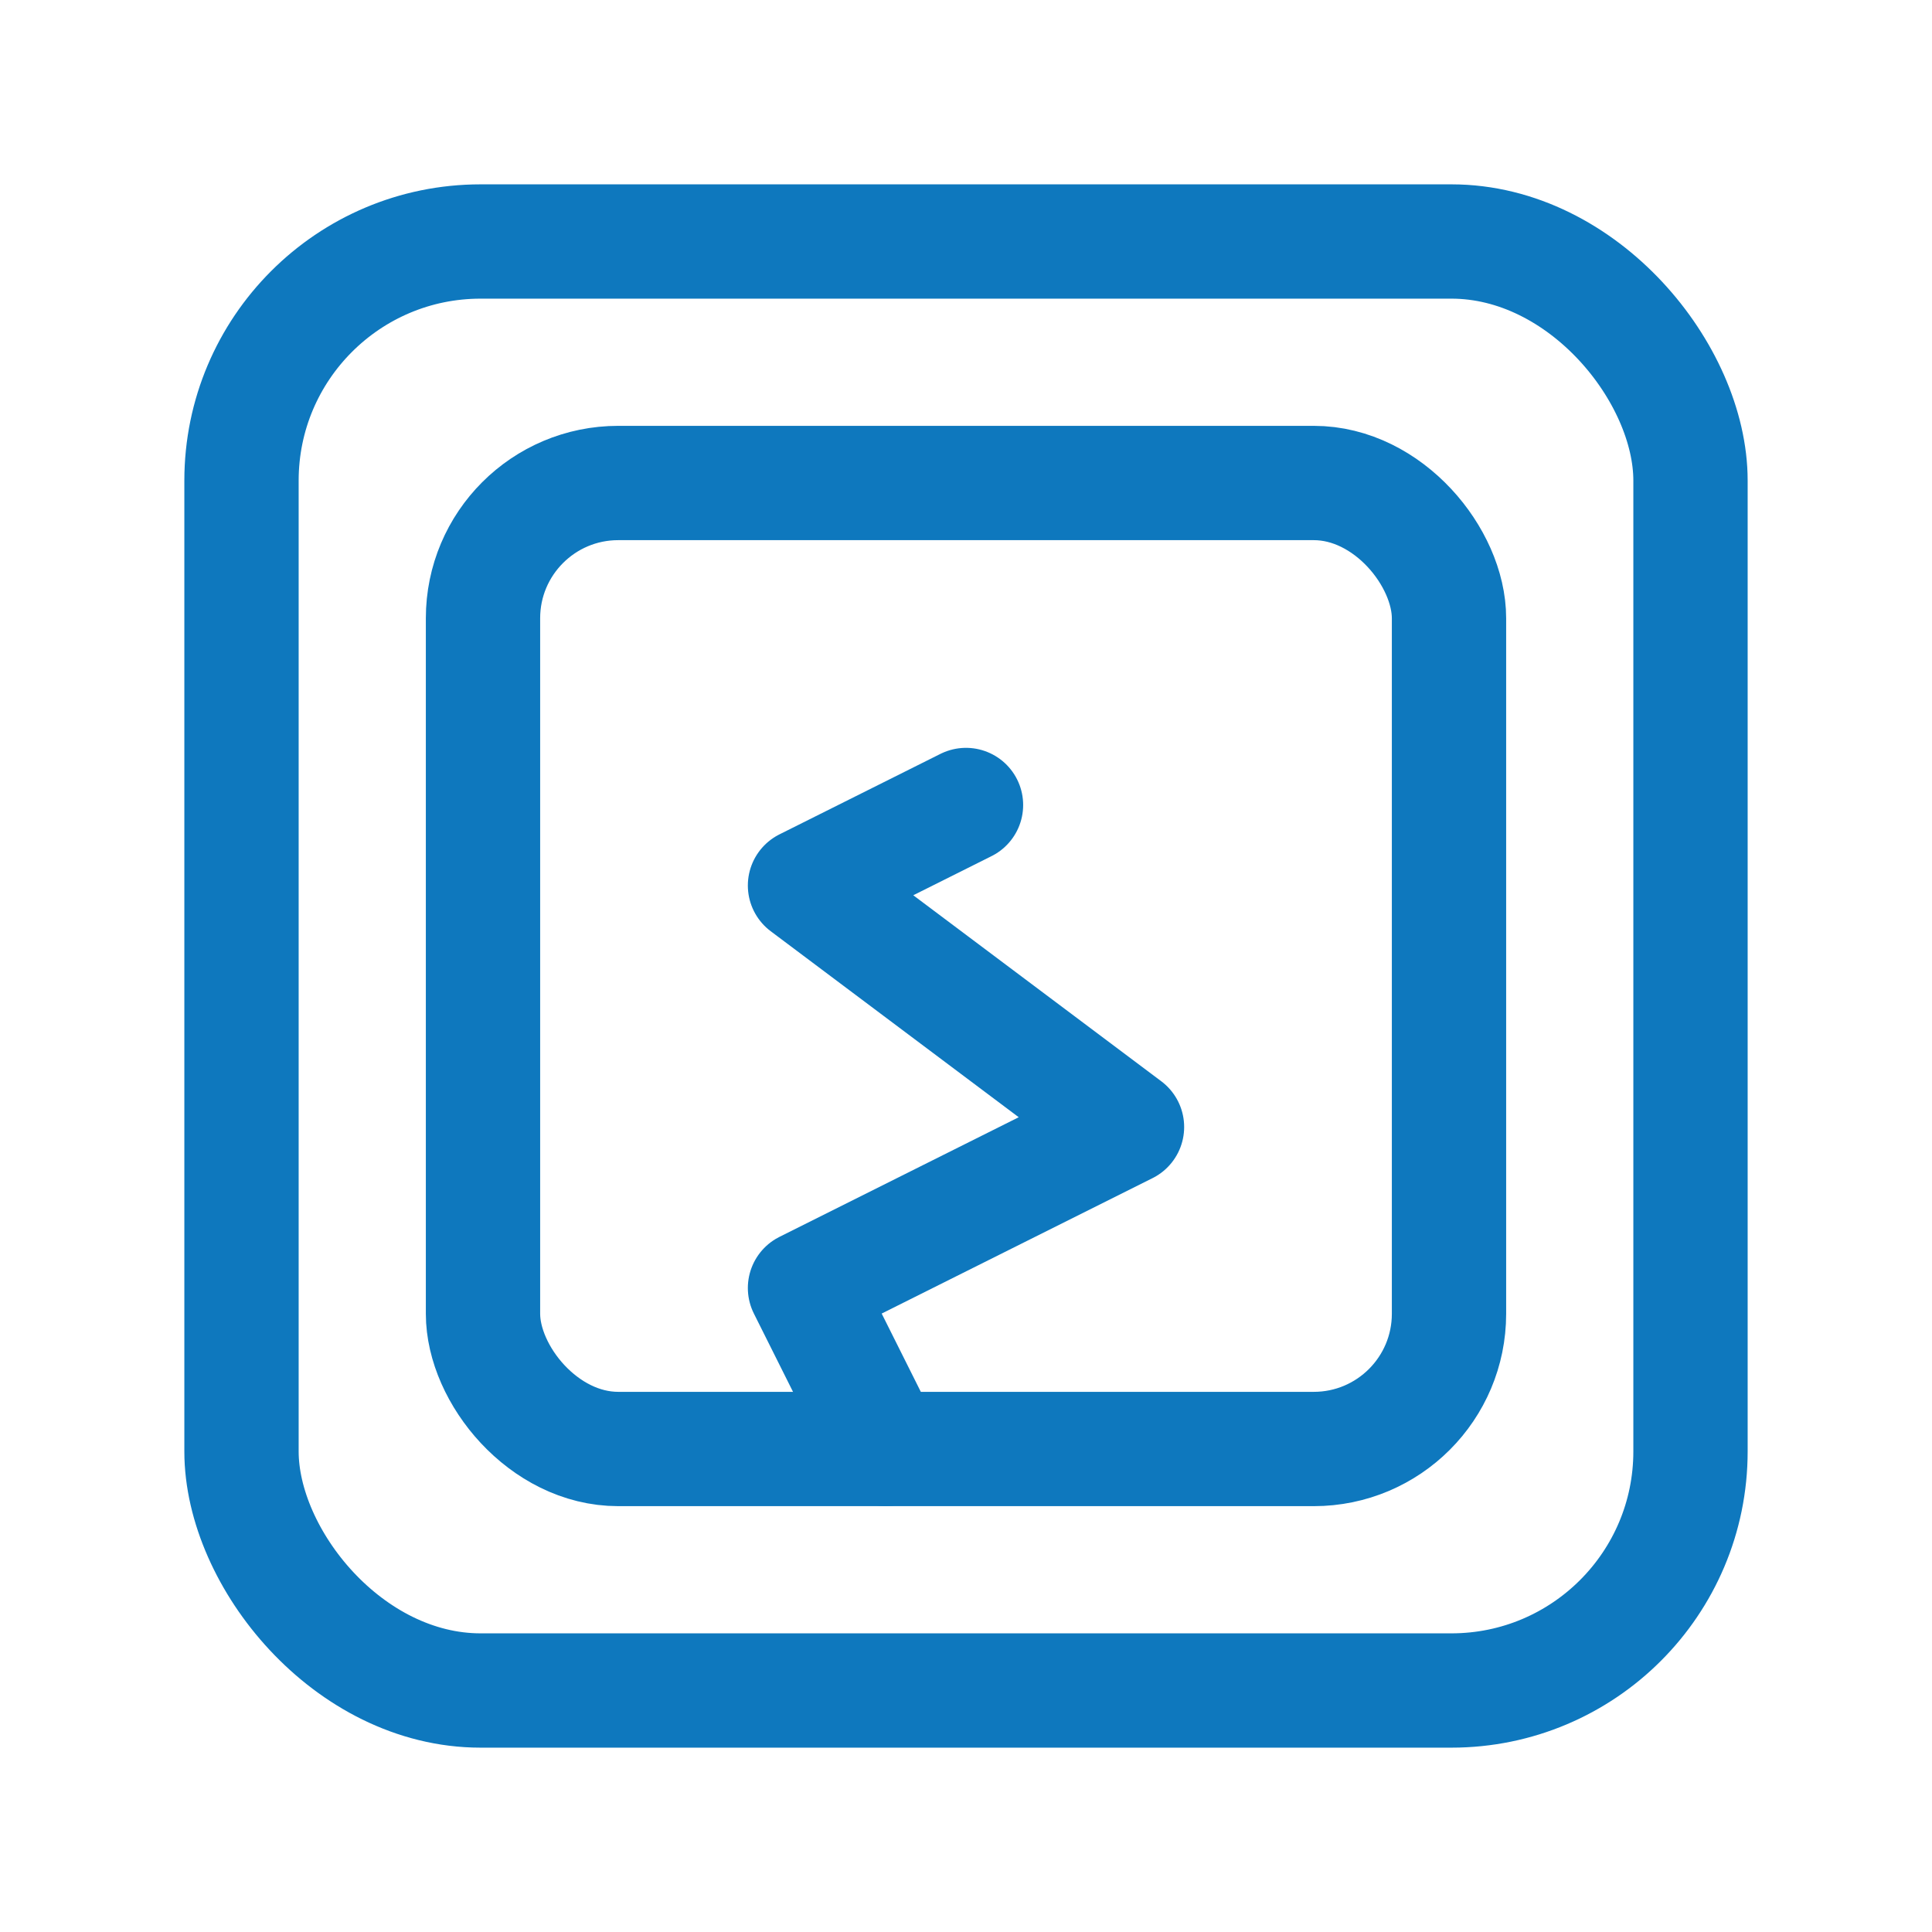
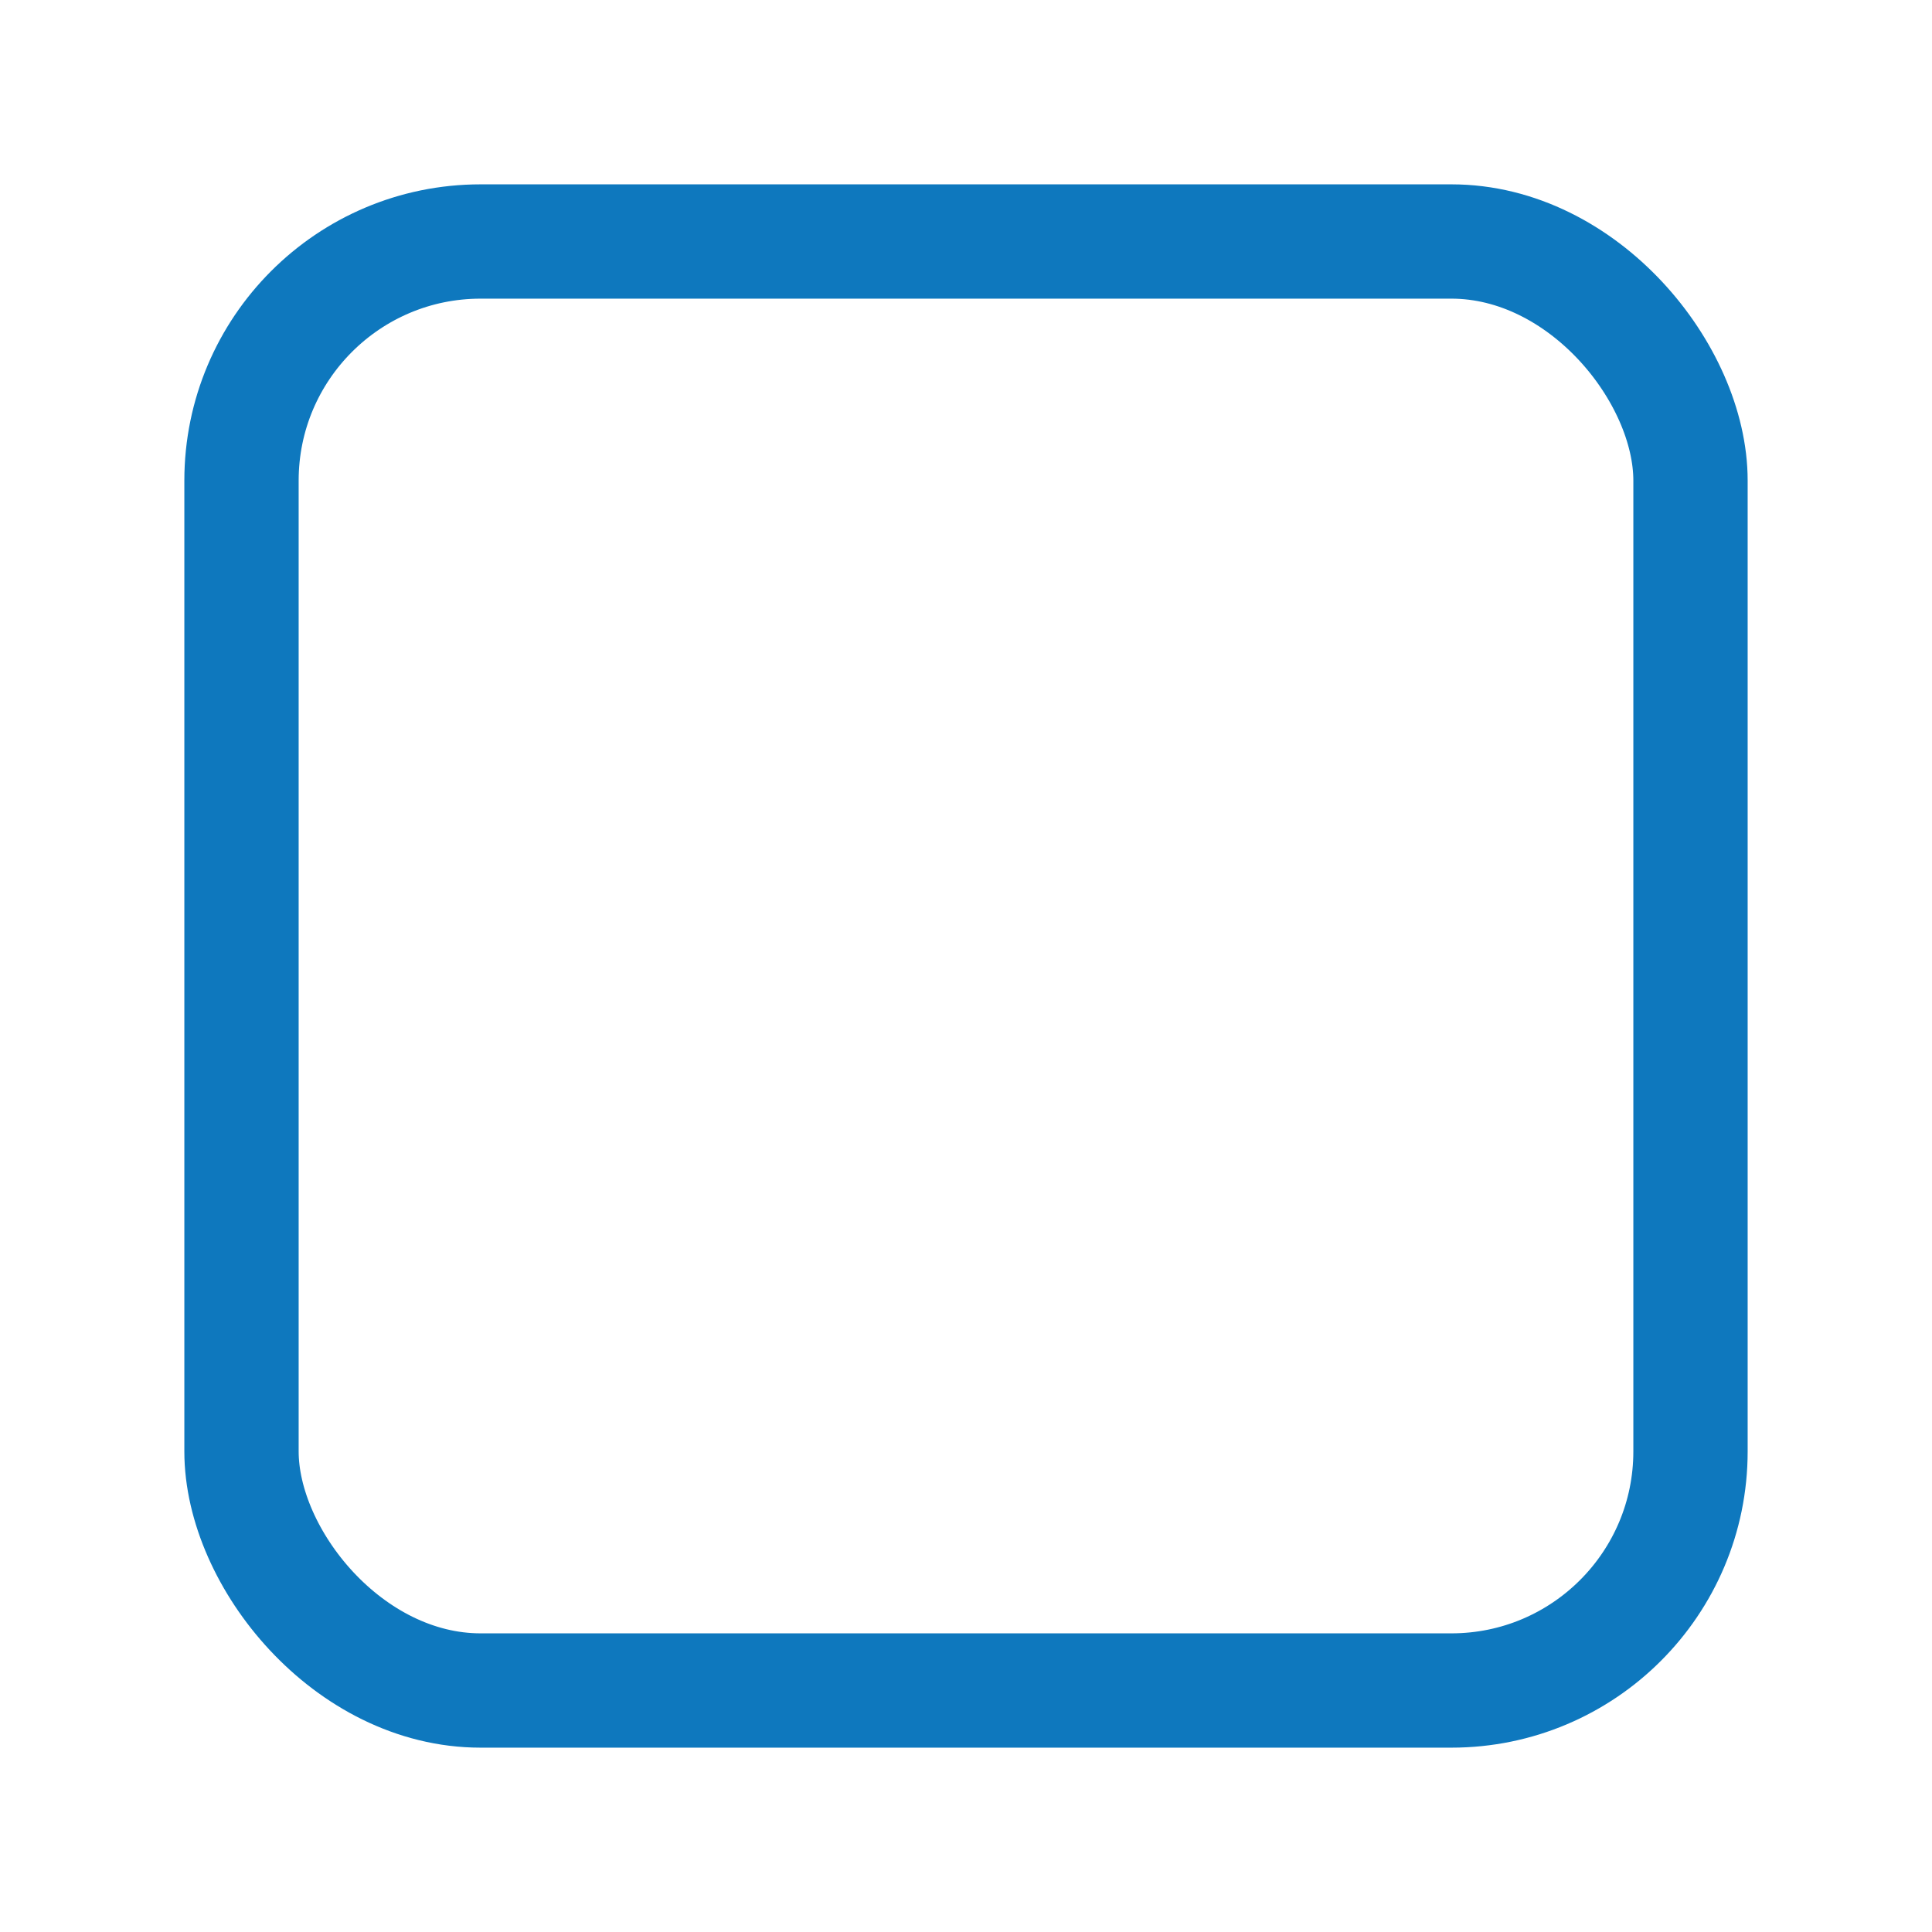
<svg xmlns="http://www.w3.org/2000/svg" id="lightning" viewBox="0 0 24 24">
  <defs>
    <style>
      .cls-1 {
        fill: none;
        stroke: #0e78be;
        stroke-linecap: round;
        stroke-linejoin: round;
        stroke-width: 1.42px;
      }
    </style>
  </defs>
  <rect class="cls-1" x="3" y="3" width="18" height="18" rx="2.97" ry="2.97" />
-   <rect class="cls-1" x="6" y="6" width="12" height="12" rx="1.68" ry="1.68" />
-   <polyline class="cls-1" points="11 18 10 16 14 14 10 11 12 10" />
</svg>